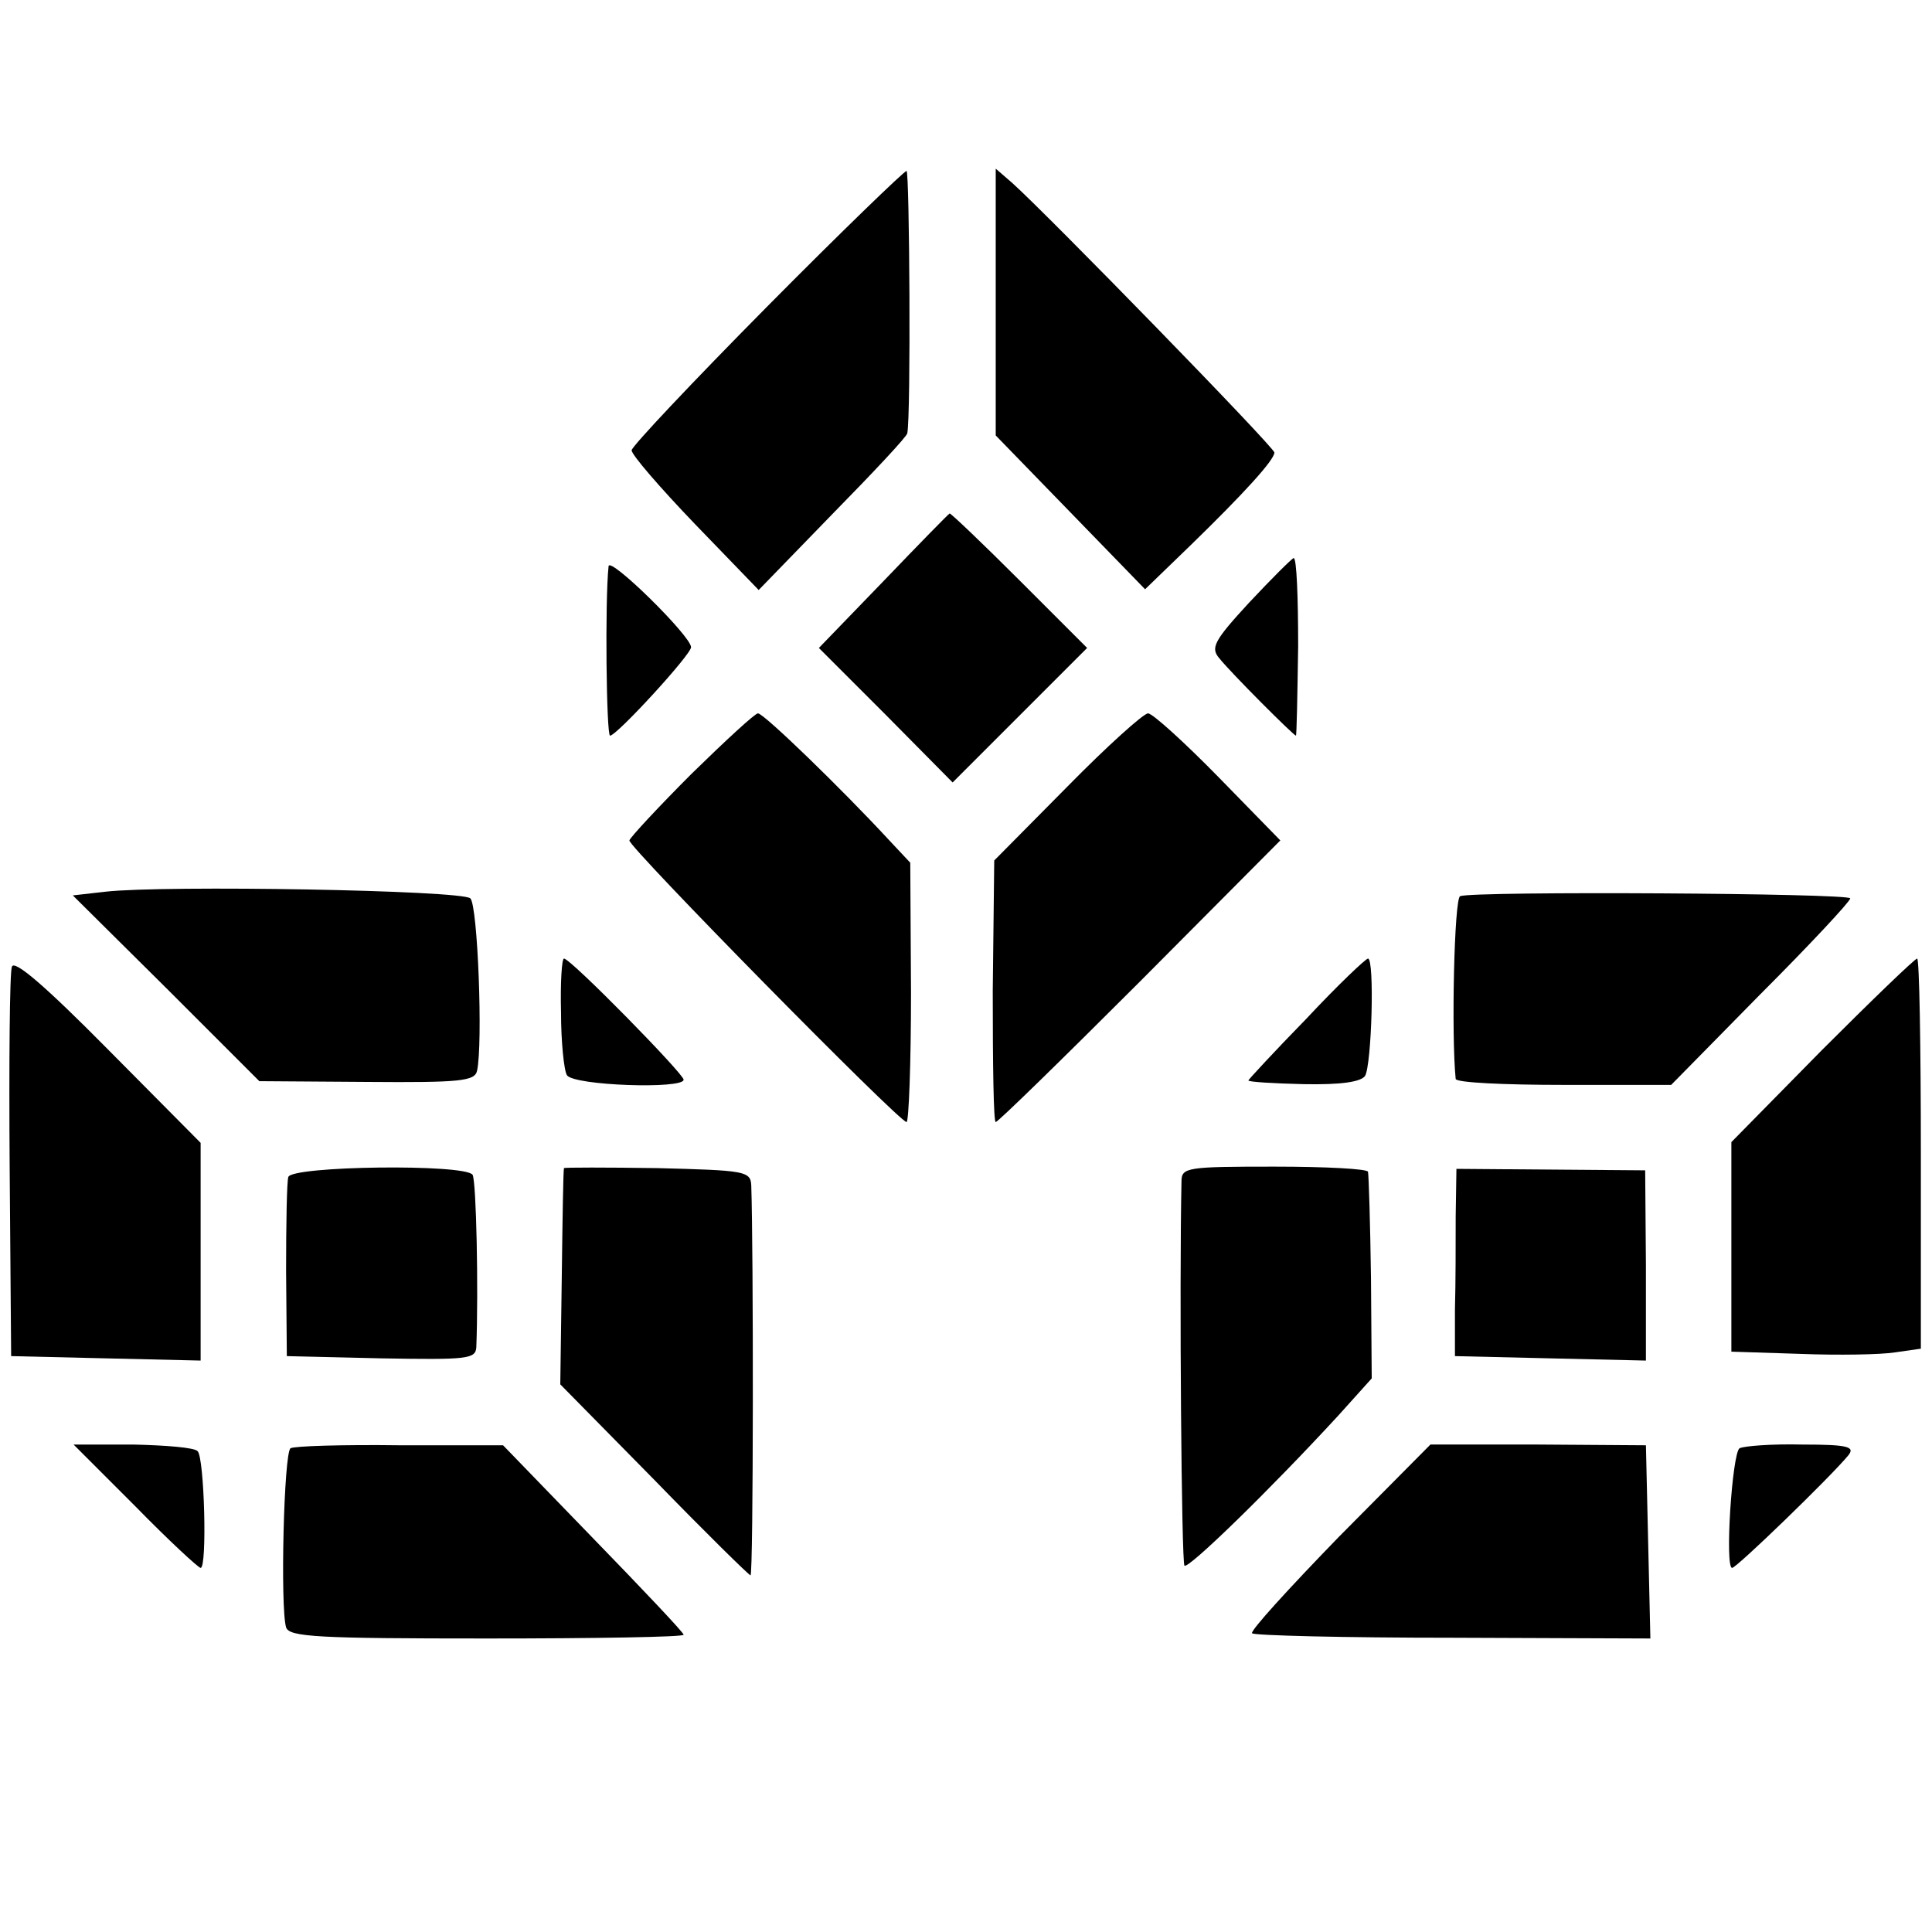
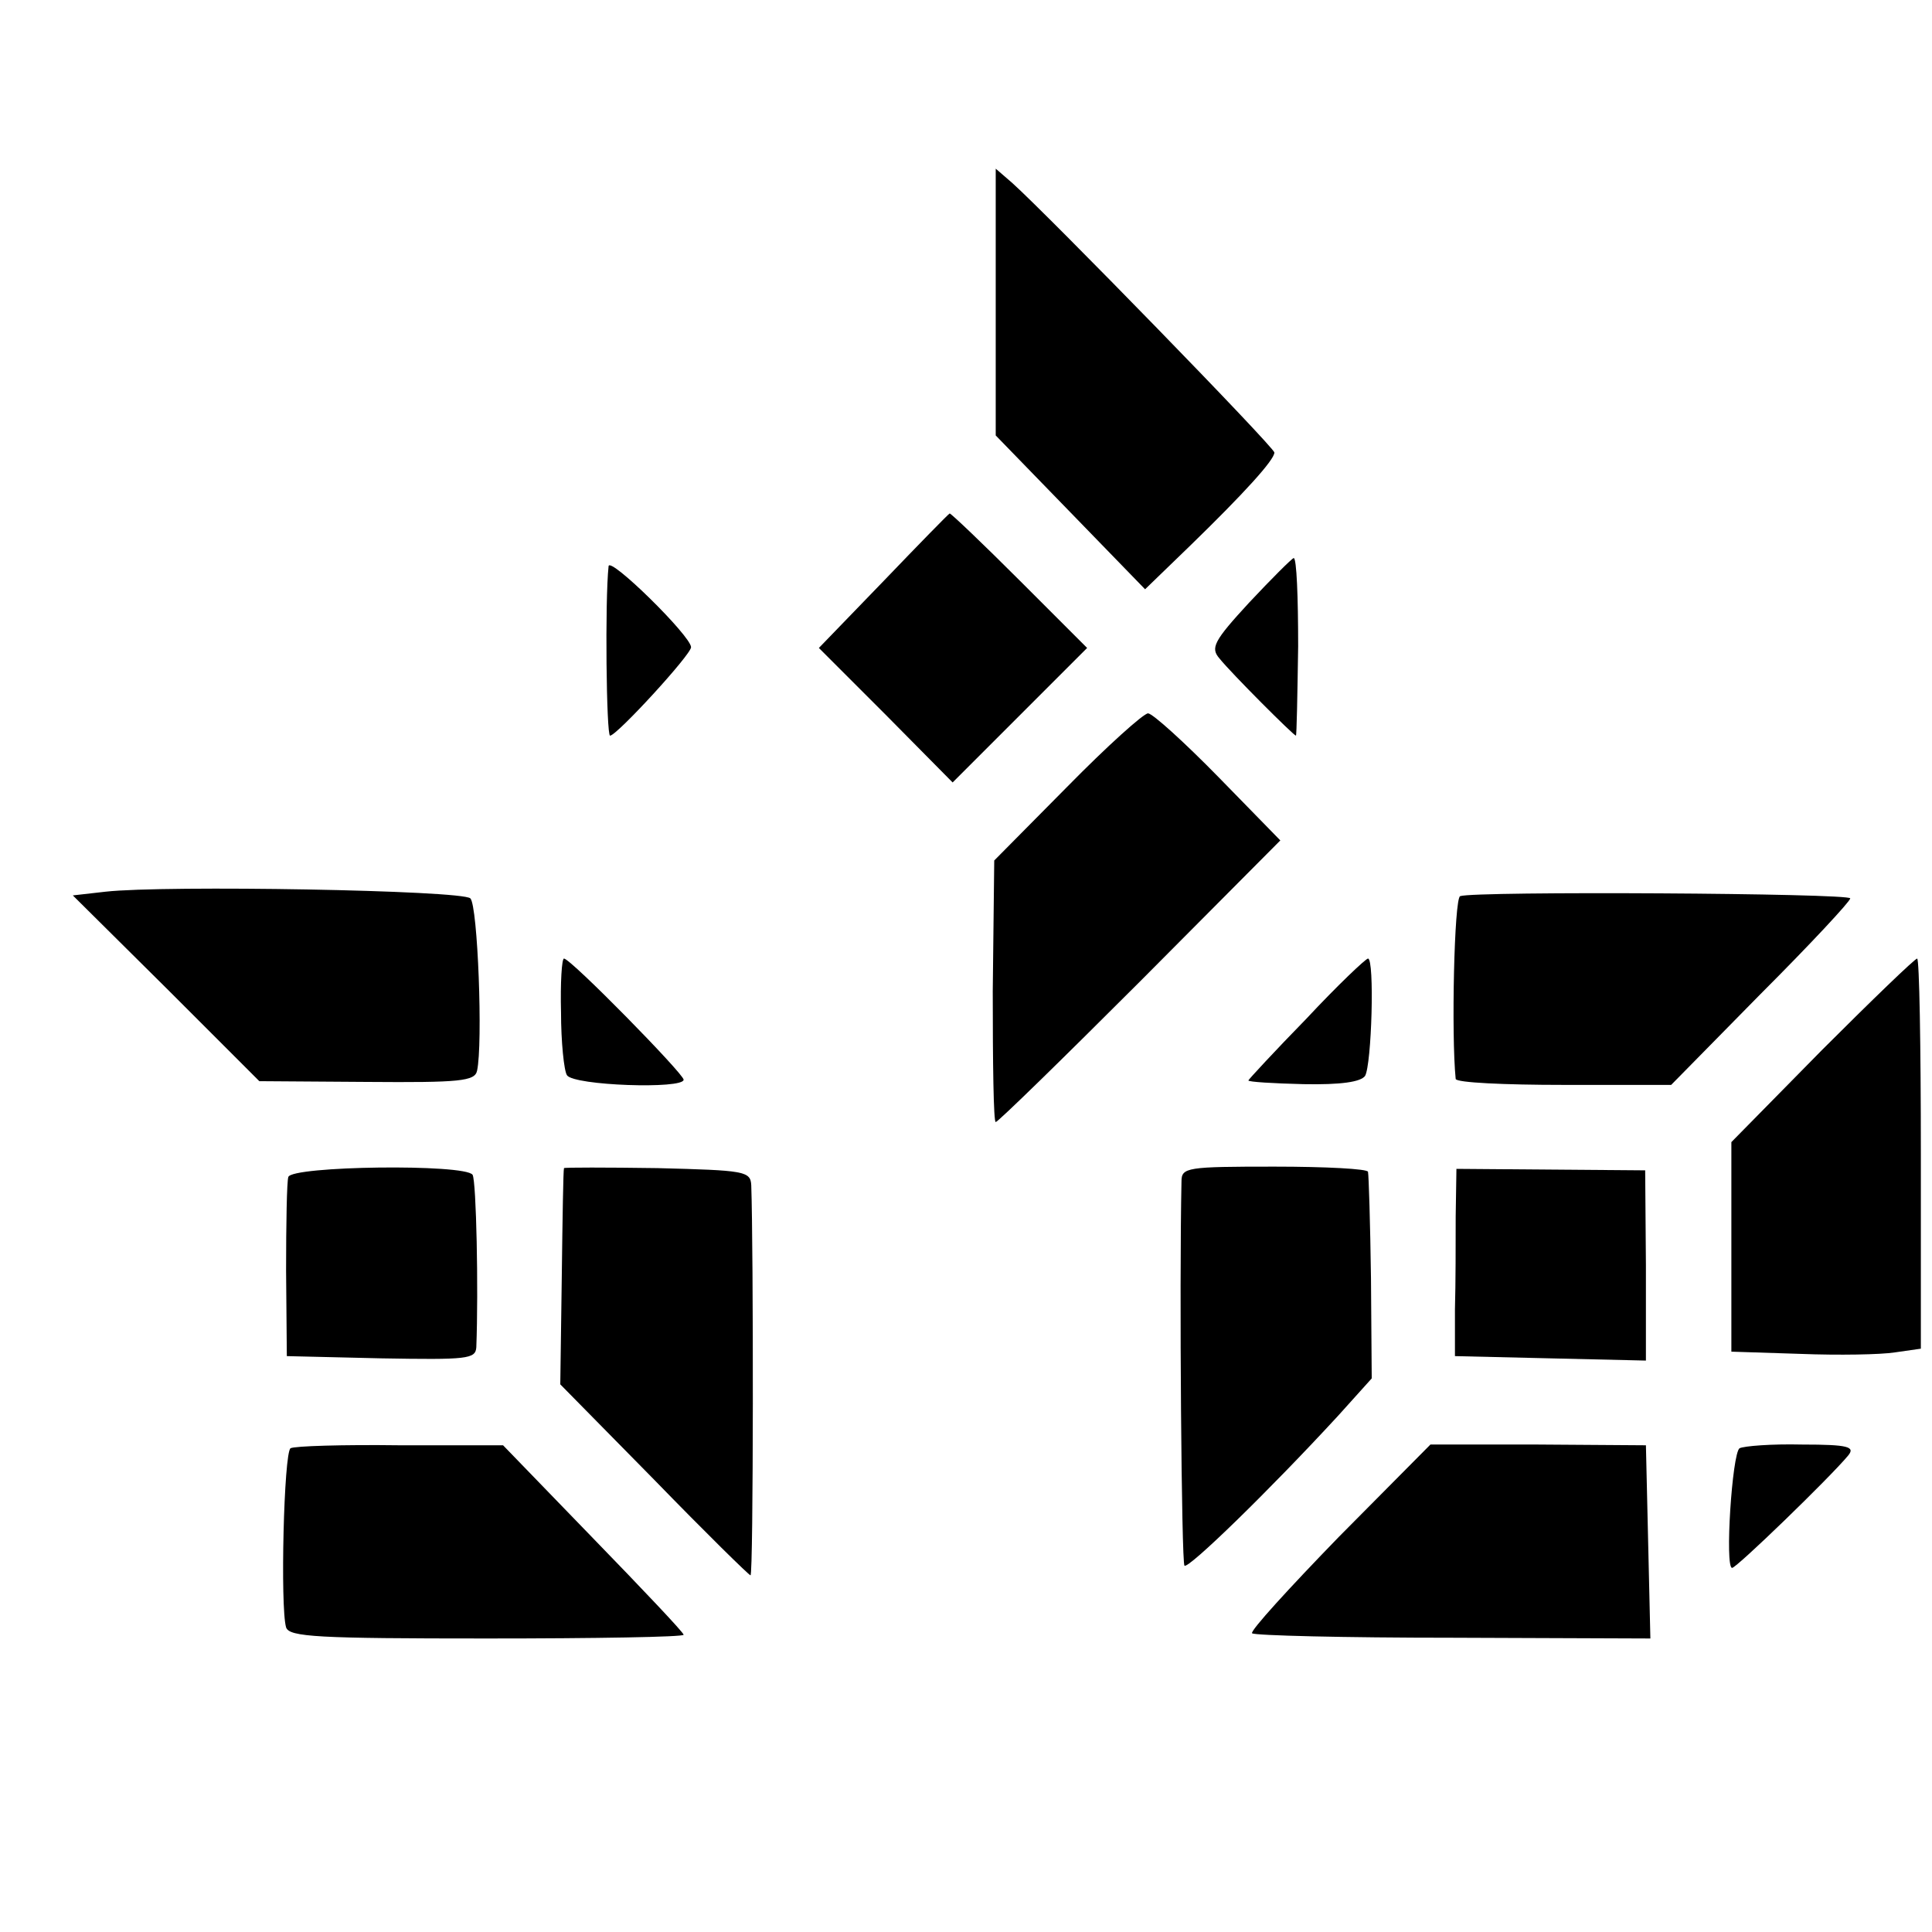
<svg xmlns="http://www.w3.org/2000/svg" version="1.0" width="260pt" height="260pt" viewBox="0 0 260 260" preserveAspectRatio="xMidYMid meet">
  <g transform="translate(0,260) scale(0.1,-0.1)" fill="#000000" stroke="none">
-     <path d="M1032 2187 c-100 -101 -182 -188 -182 -193 0 -6 38 -50 85 -99 l86 -89 99 102 c55 56 101 105 101 109 5 25 3 353 -1 353 -3 0 -88 -82 -188 -183z" />
    <path d="M1340 2193 l0 -179 101 -104 100 -103 61 59 c72 70 113 115 113 125 0 7 -304 319 -353 363 l-22 19 0 -180z" />
    <path d="M1189 1818 l-87 -90 90 -90 90 -91 91 91 90 90 -91 91 c-50 50 -92 90 -94 90 -2 -1 -42 -42 -89 -91z" />
    <path d="M819 1838 c-5 -46 -3 -228 2 -228 9 0 109 109 109 119 0 15 -110 123 -111 109z" />
    <path d="M1681 1789 c-48 -52 -52 -61 -40 -75 16 -20 100 -104 103 -104 1 0 2 54 3 120 0 66 -2 119 -6 119 -3 -1 -30 -28 -60 -60z" />
-     <path d="M931 1559 c-45 -45 -83 -86 -84 -90 -2 -8 363 -379 373 -379 3 0 6 78 6 174 l-1 175 -30 32 c-62 67 -167 169 -175 169 -4 0 -44 -37 -89 -81z" />
    <path d="M1436 1541 l-98 -99 -2 -176 c0 -97 1 -176 4 -176 3 0 90 85 194 189 l189 190 -83 85 c-46 47 -89 86 -95 86 -6 0 -55 -44 -109 -99z" />
    <path d="M142 1400 l-44 -5 126 -125 125 -125 145 -1 c125 -1 145 1 148 15 8 36 1 222 -9 232 -11 11 -411 18 -491 9z" />
    <path d="M1965 1394 c-8 -3 -12 -187 -6 -246 1 -5 66 -8 145 -8 l145 0 120 122 c67 67 121 125 121 129 0 7 -506 10 -525 3z" />
-     <path d="M16 1299 c-3 -8 -4 -129 -3 -269 l2 -255 127 -3 128 -3 0 147 0 146 -125 126 c-84 85 -126 121 -129 111z" />
-     <path d="M755 1238 c0 -40 4 -79 8 -85 9 -14 157 -19 157 -6 0 8 -152 163 -161 163 -3 0 -5 -33 -4 -72z" />
+     <path d="M755 1238 c0 -40 4 -79 8 -85 9 -14 157 -19 157 -6 0 8 -152 163 -161 163 -3 0 -5 -33 -4 -72" />
    <path d="M1758 1229 c-43 -44 -78 -82 -78 -83 0 -2 33 -4 74 -5 51 -1 77 3 83 11 9 15 13 158 4 158 -3 0 -41 -36 -83 -81z" />
    <path d="M2452 1187 l-122 -124 0 -141 0 -141 93 -3 c51 -2 108 -1 127 2 l35 5 0 263 c0 144 -2 262 -5 262 -3 0 -61 -56 -128 -123z" />
    <path d="M388 1016 c-2 -6 -3 -63 -3 -126 l1 -115 127 -3 c116 -2 127 -1 128 15 3 78 0 223 -5 232 -10 15 -244 12 -248 -3z" />
    <path d="M759 1028 c-1 -2 -2 -68 -3 -147 l-2 -144 126 -128 c69 -71 128 -129 130 -129 4 0 4 441 1 525 -1 19 -9 20 -126 23 -69 1 -126 1 -126 0z" />
    <path d="M1590 1010 c-3 -140 0 -513 4 -517 5 -5 114 101 207 202 l45 50 -1 135 c-1 74 -3 138 -4 143 0 4 -57 7 -126 7 -118 0 -125 -1 -125 -20z" />
    <path d="M1959 963 c0 -35 0 -91 -1 -125 l0 -63 128 -3 129 -3 0 128 -1 128 -127 1 -127 1 -1 -64z" />
-     <path d="M182 573 c45 -46 85 -83 88 -83 9 0 5 148 -4 157 -4 5 -43 8 -87 9 l-80 0 83 -83z" />
    <path d="M391 651 c-9 -6 -14 -214 -6 -241 4 -13 43 -15 270 -15 146 0 265 2 265 5 0 3 -55 61 -122 130 l-121 125 -139 0 c-76 1 -142 -1 -147 -4z" />
    <path d="M1802 532 c-67 -69 -120 -127 -117 -130 3 -3 124 -6 270 -6 l266 -1 -3 130 -3 130 -145 1 -145 0 -123 -124z" />
    <path d="M2341 651 c-10 -7 -20 -161 -10 -161 6 0 131 121 156 151 10 12 1 15 -62 15 -41 1 -78 -2 -84 -5z" />
  </g>
</svg>